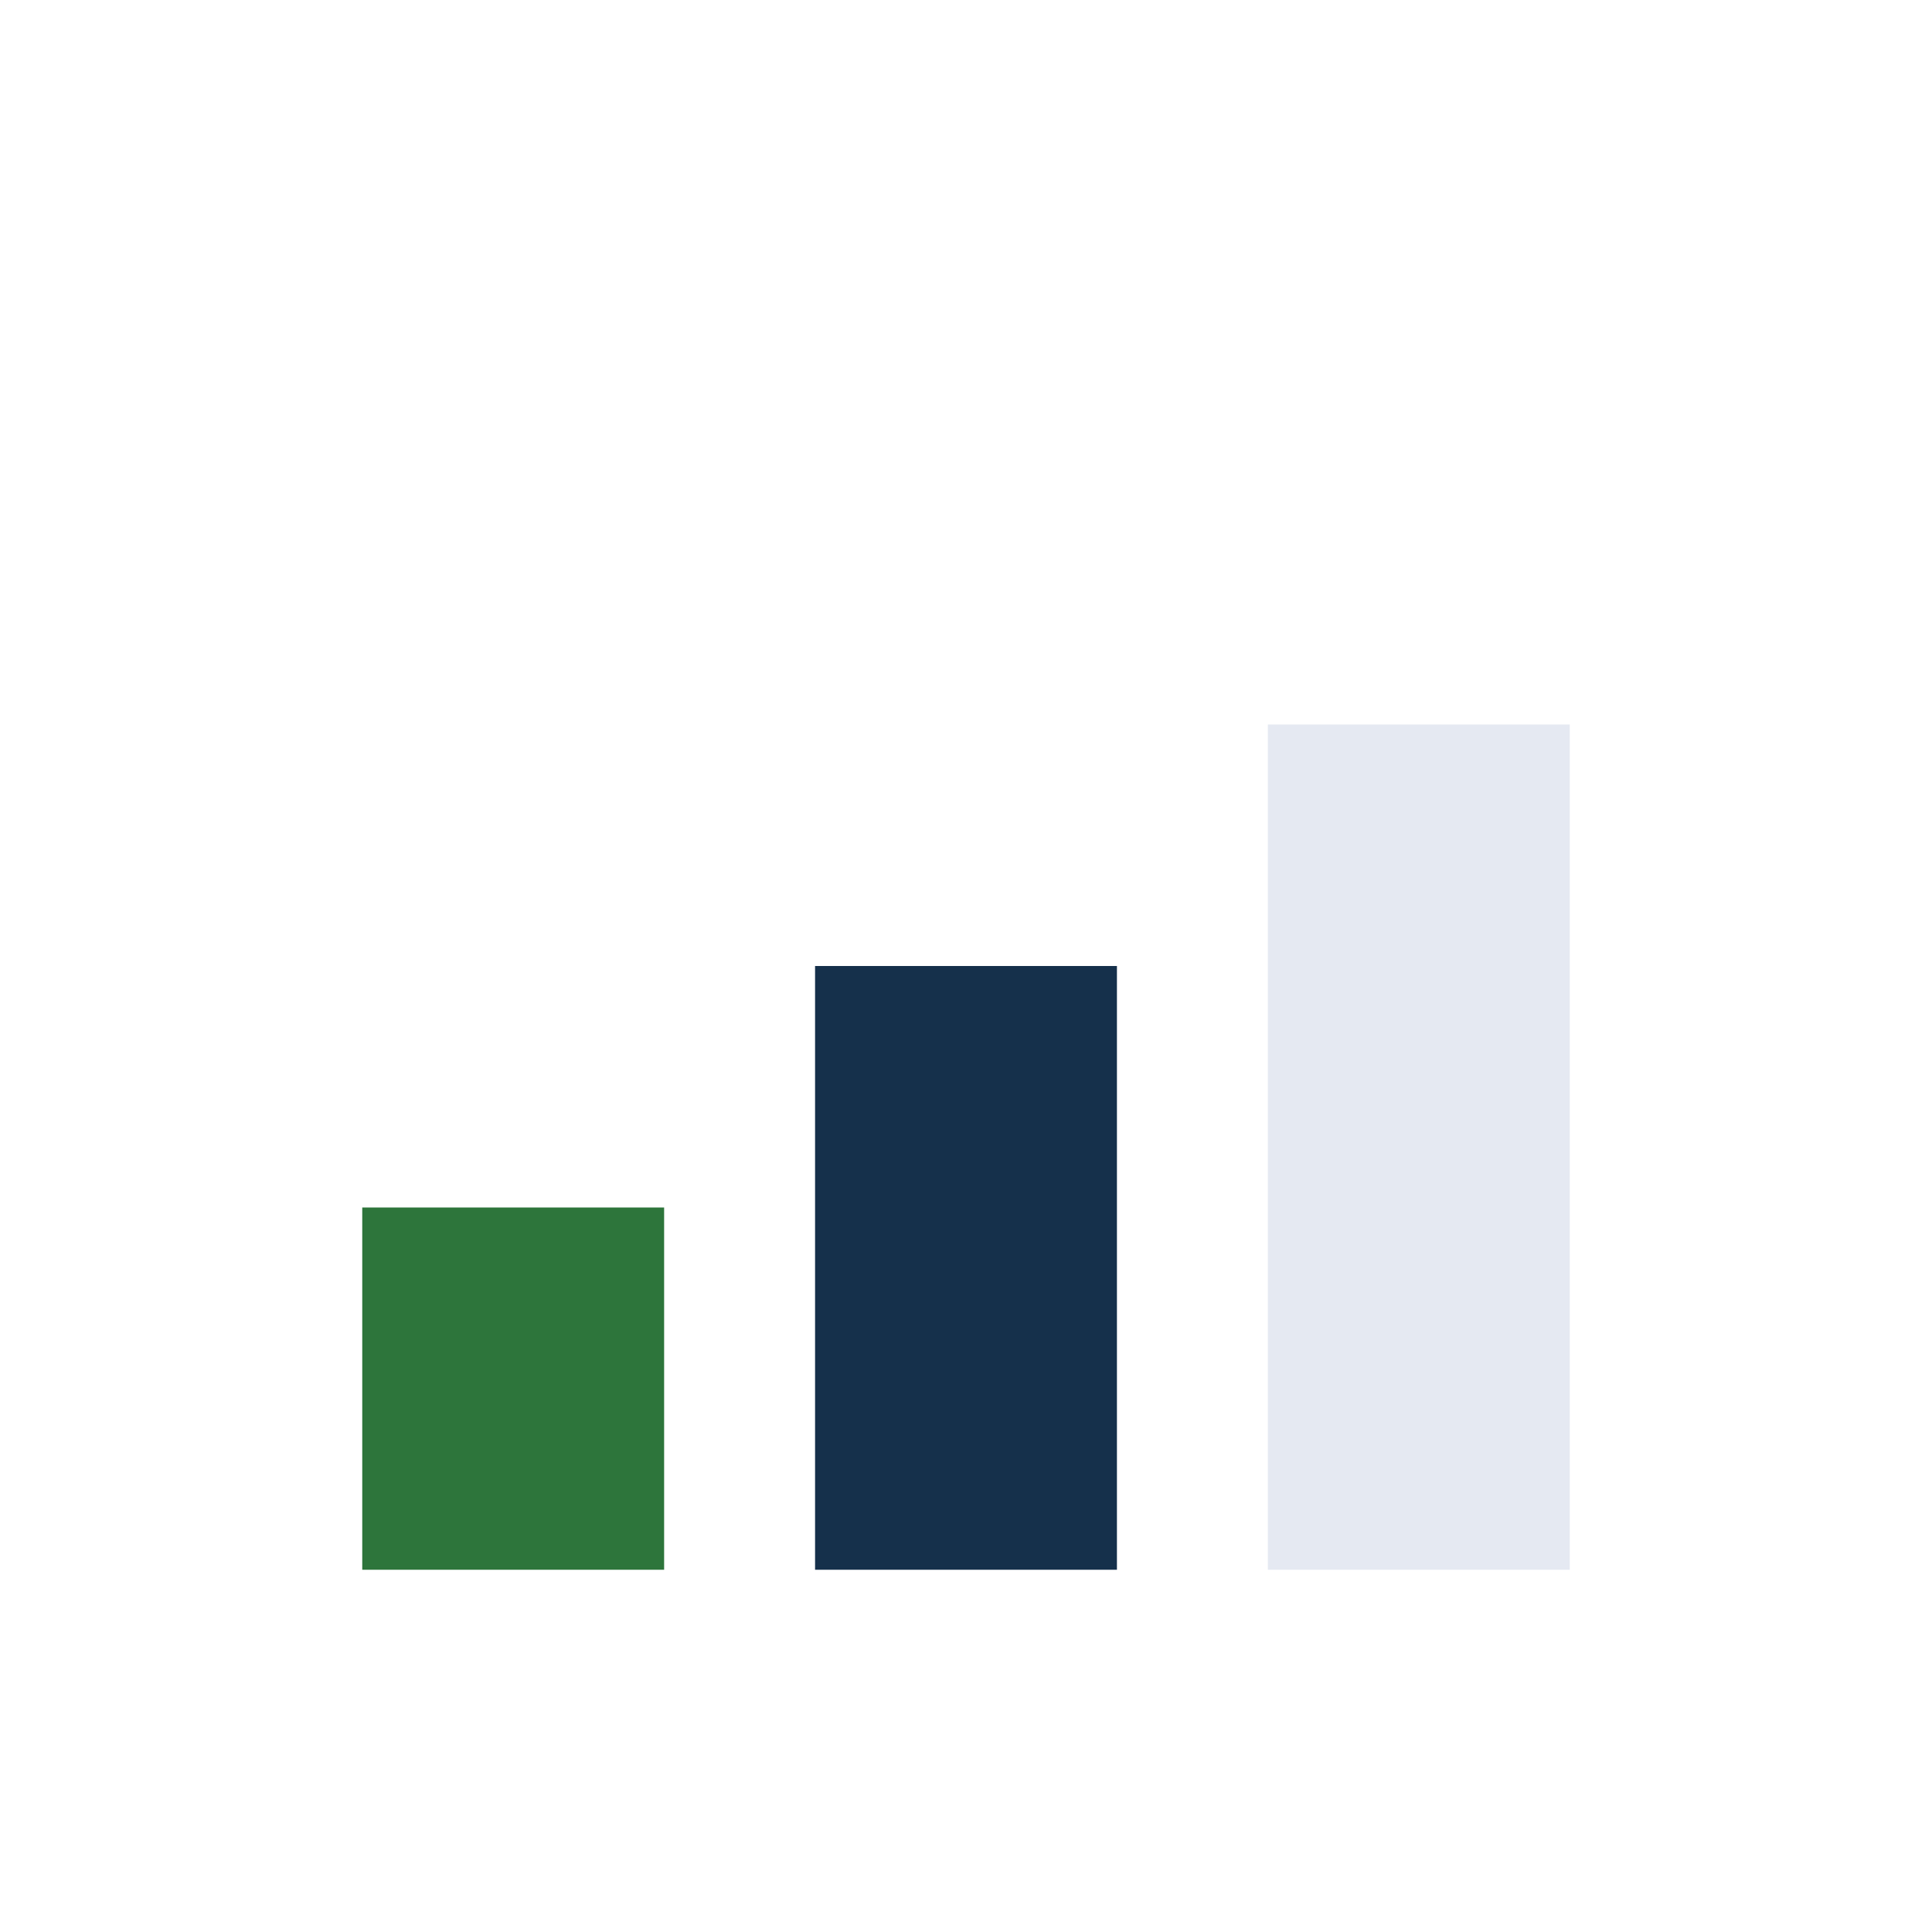
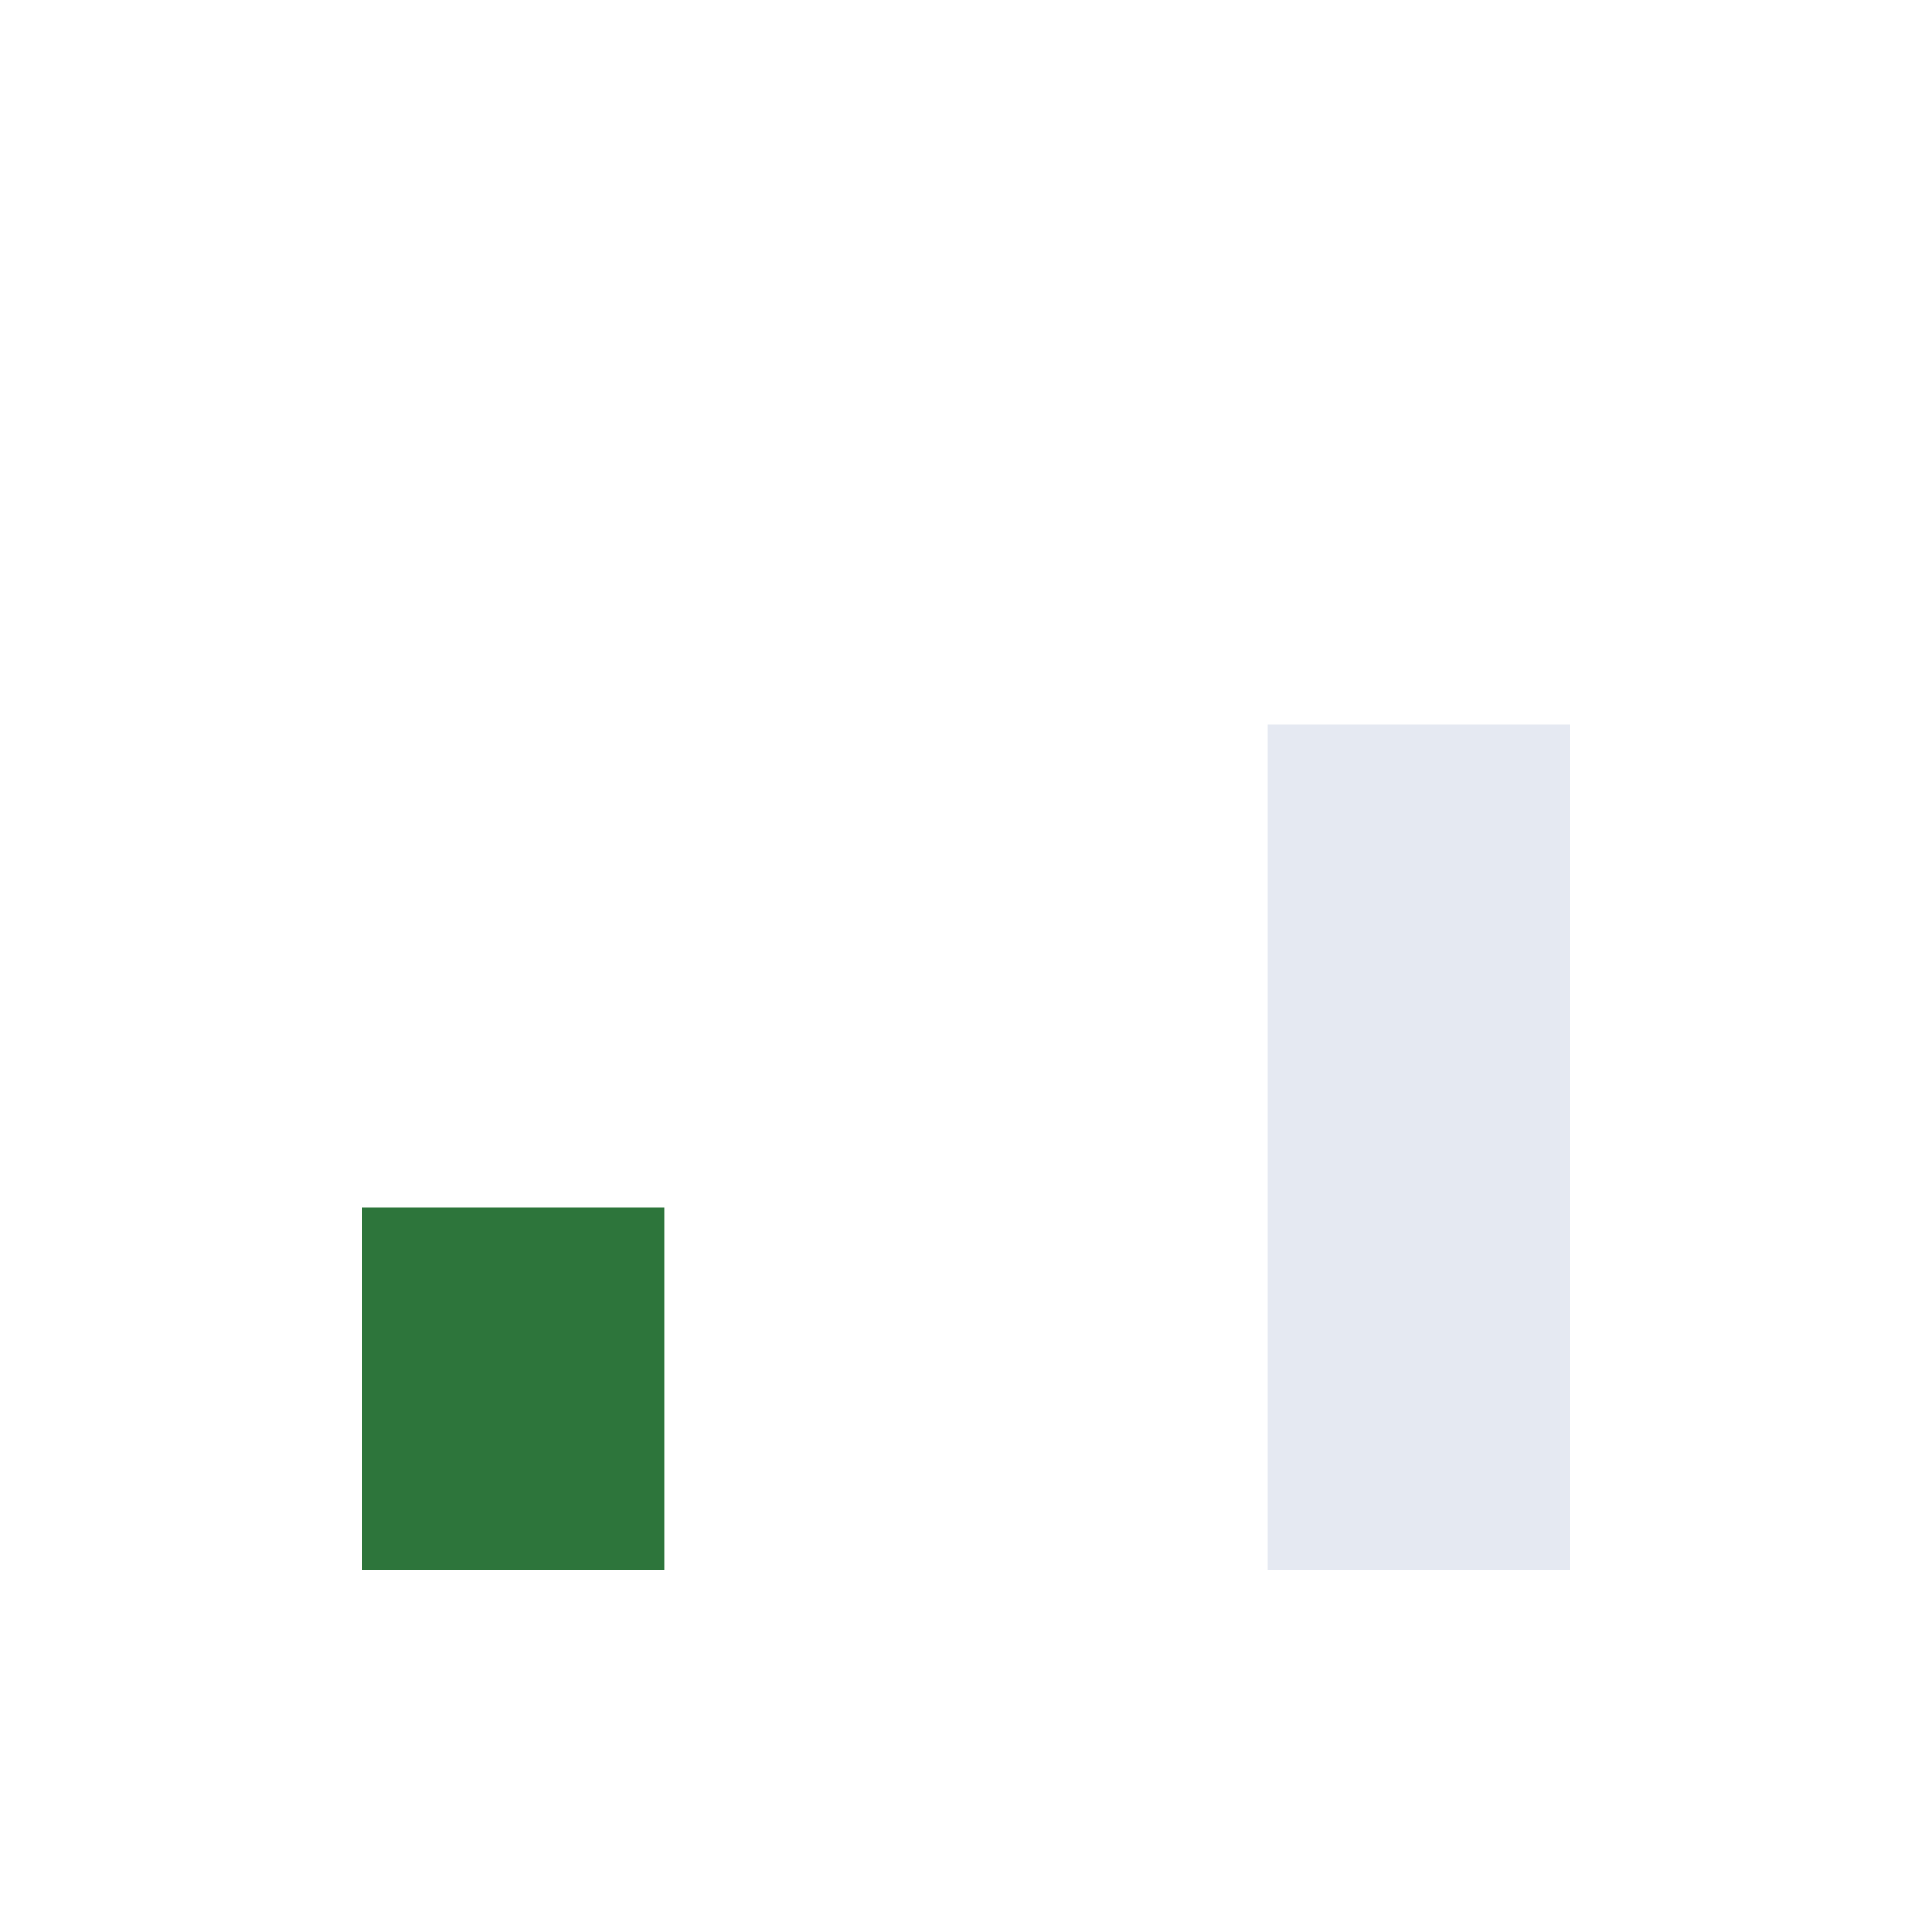
<svg xmlns="http://www.w3.org/2000/svg" width="32" height="32" viewBox="0 0 32 32">
  <rect x="6" y="20" width="5" height="6" fill="#2D753B" />
-   <rect x="13.5" y="16" width="5" height="10" fill="#15304B" />
  <rect x="21" y="12" width="5" height="14" fill="#E5E9F2" />
</svg>